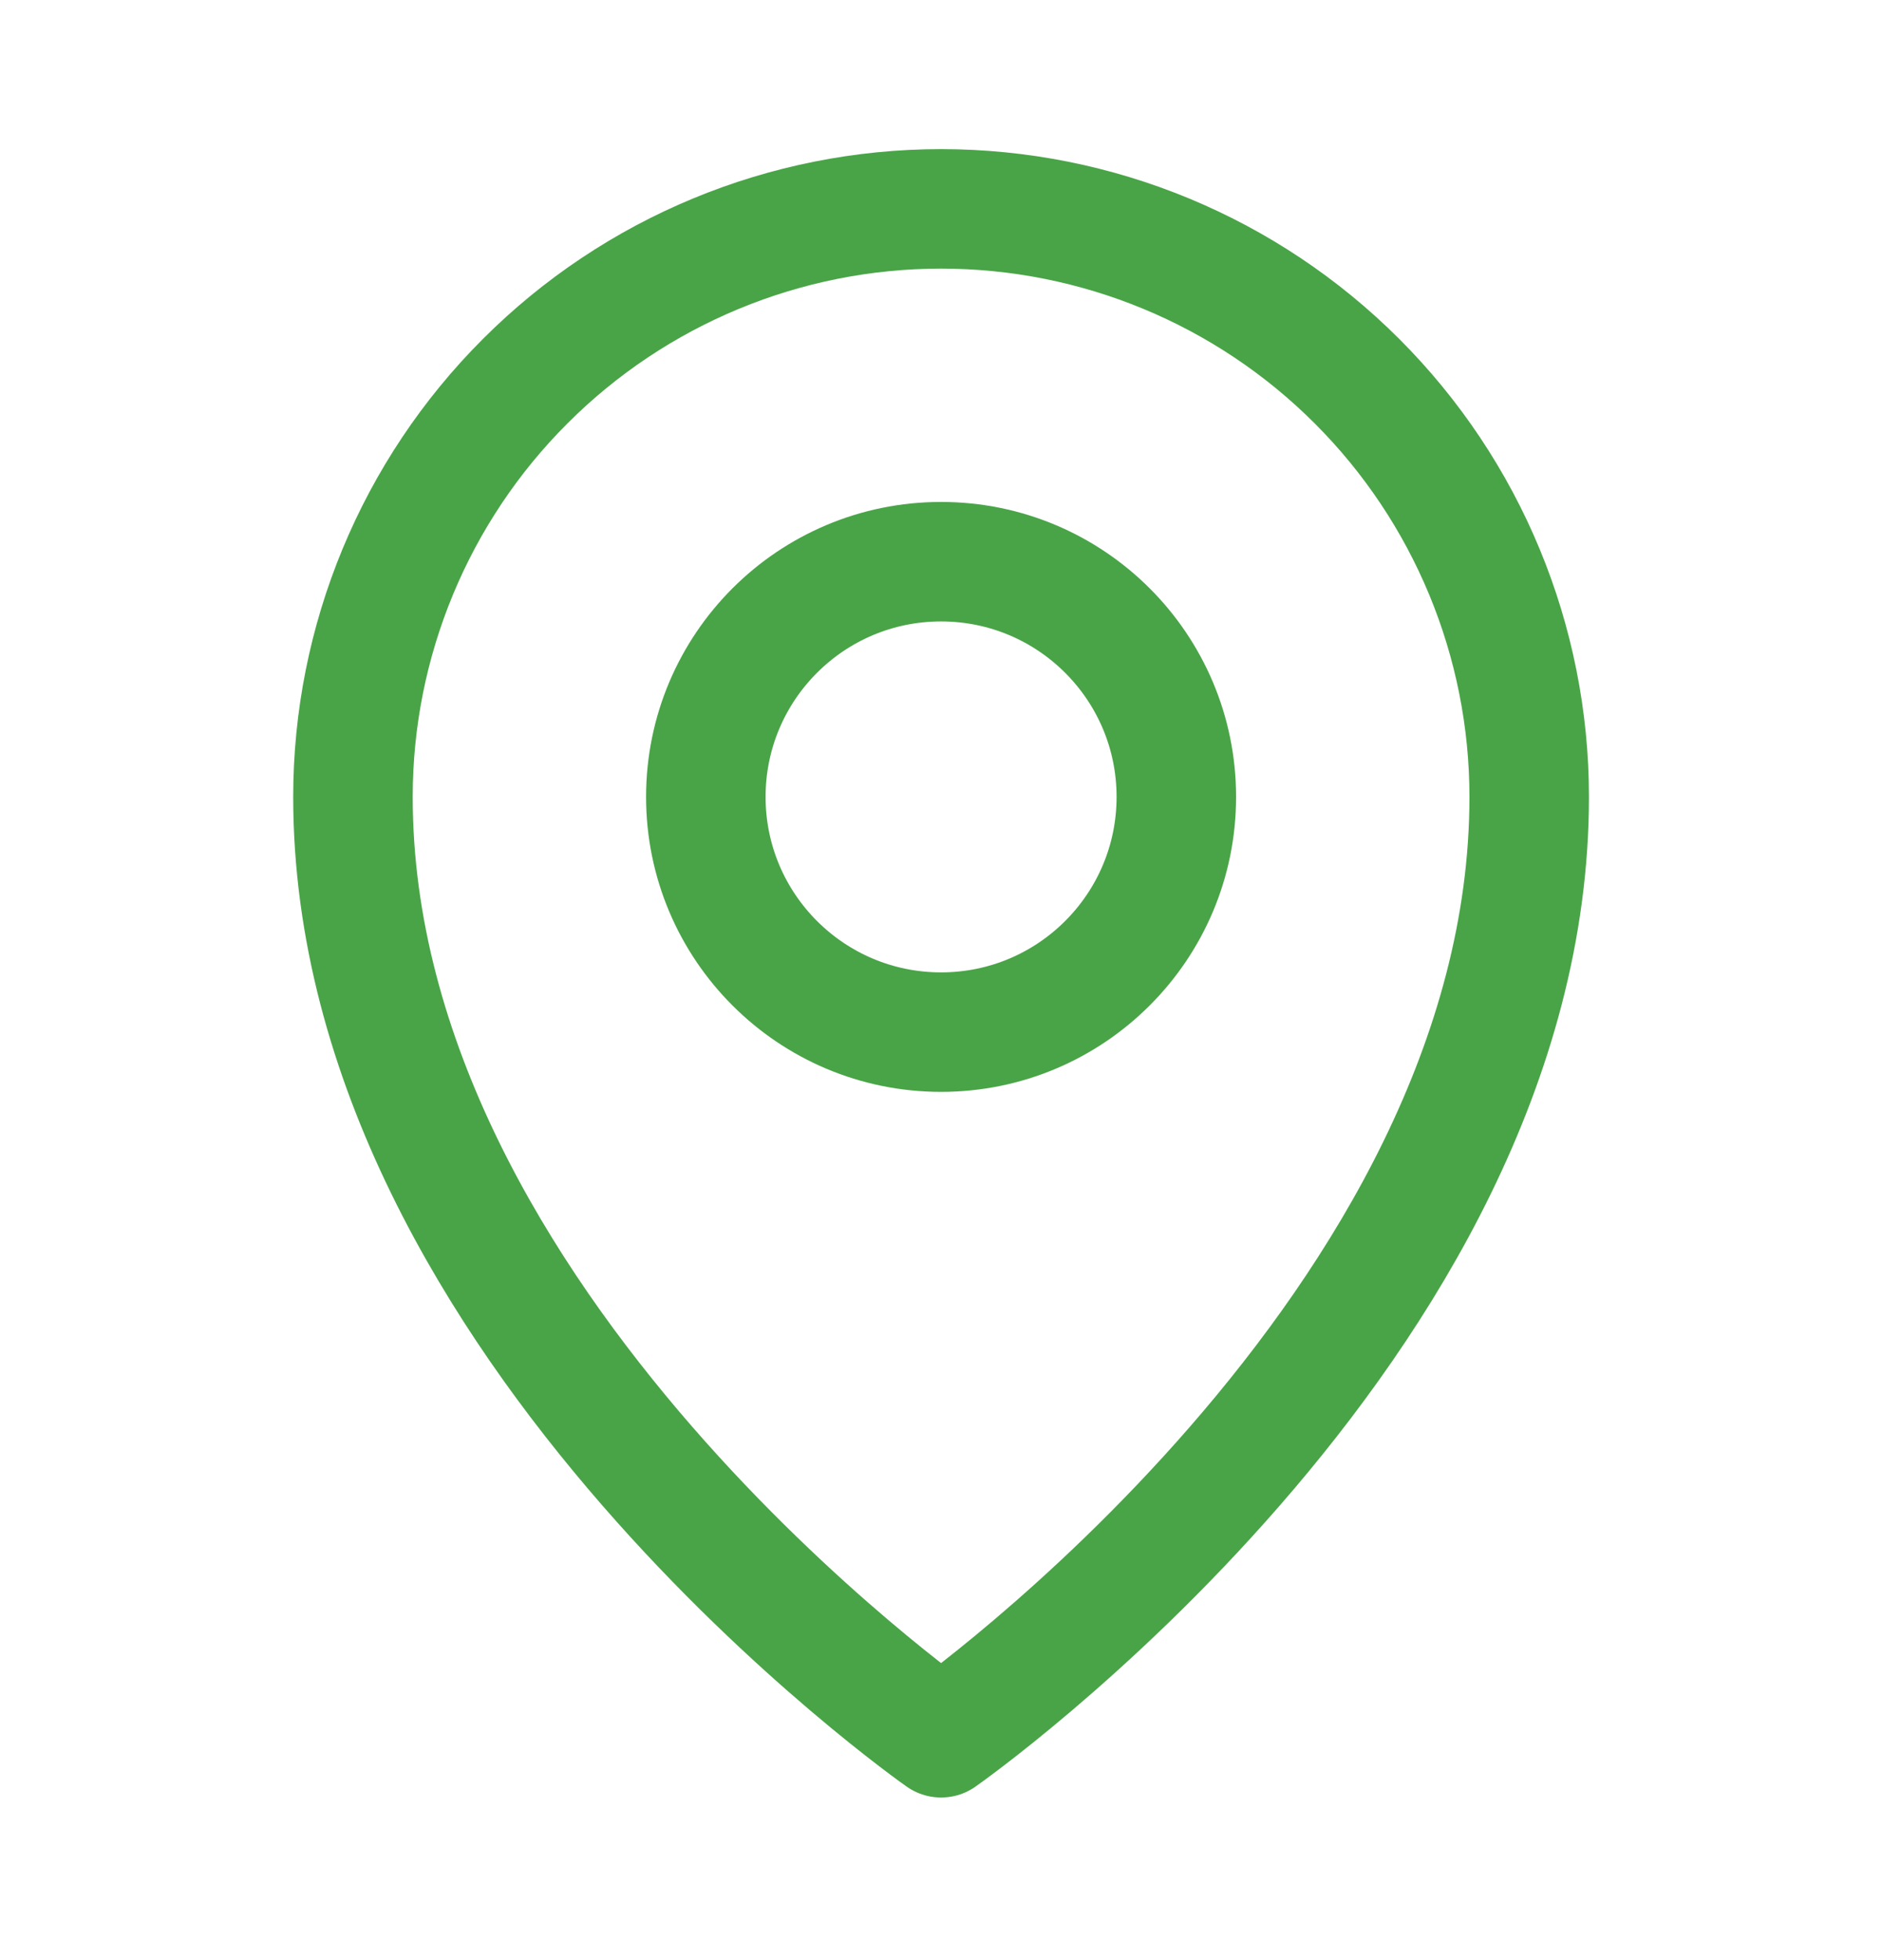
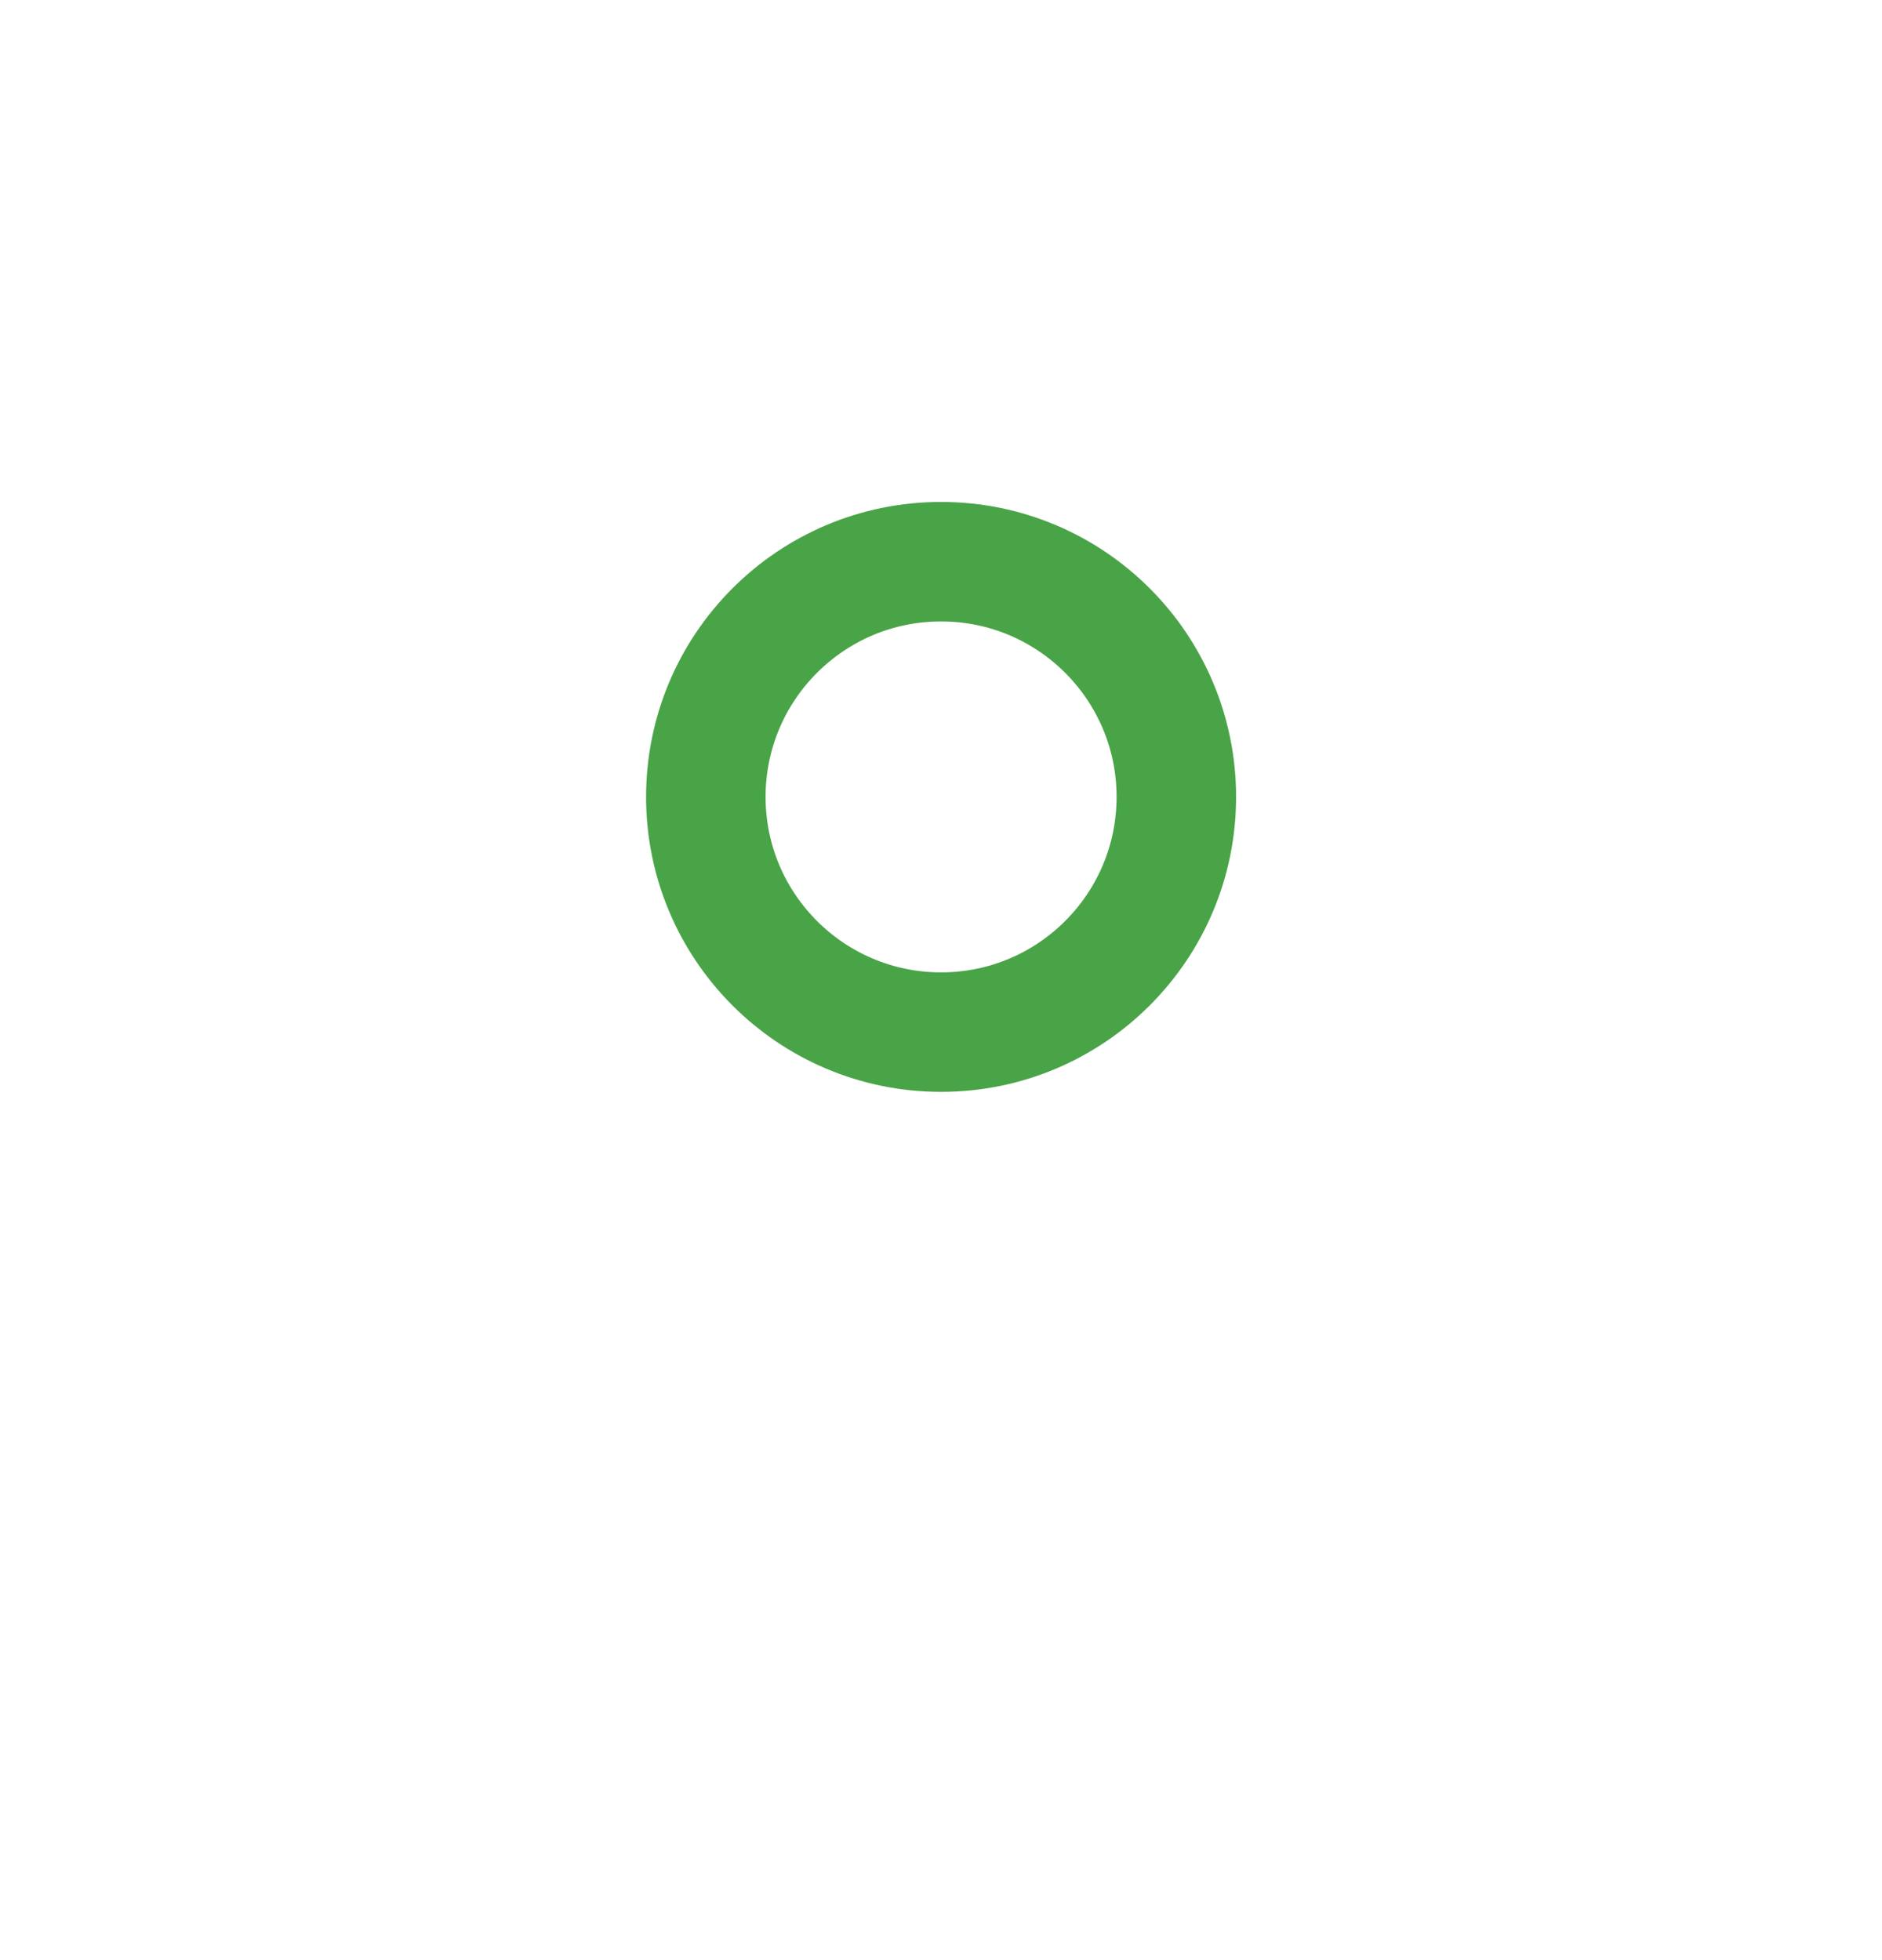
<svg xmlns="http://www.w3.org/2000/svg" width="24" height="25" viewBox="0 0 24 25" fill="none">
  <path d="M12.001 13.164C13.658 13.164 15.001 11.821 15.001 10.164C15.001 8.507 13.658 7.164 12.001 7.164C10.344 7.164 9.001 8.507 9.001 10.164C9.001 11.821 10.344 13.164 12.001 13.164Z" stroke="#49A447" stroke-width="1.524" stroke-linecap="round" stroke-linejoin="round" />
-   <path d="M19.501 10.164C19.501 16.914 12.001 22.164 12.001 22.164C12.001 22.164 4.501 16.914 4.501 10.164C4.501 8.175 5.291 6.267 6.698 4.861C8.104 3.454 10.012 2.664 12.001 2.664C13.99 2.664 15.898 3.454 17.304 4.861C18.711 6.267 19.501 8.175 19.501 10.164Z" stroke="#49A447" stroke-width="1.524" stroke-linecap="round" stroke-linejoin="round" />
</svg>